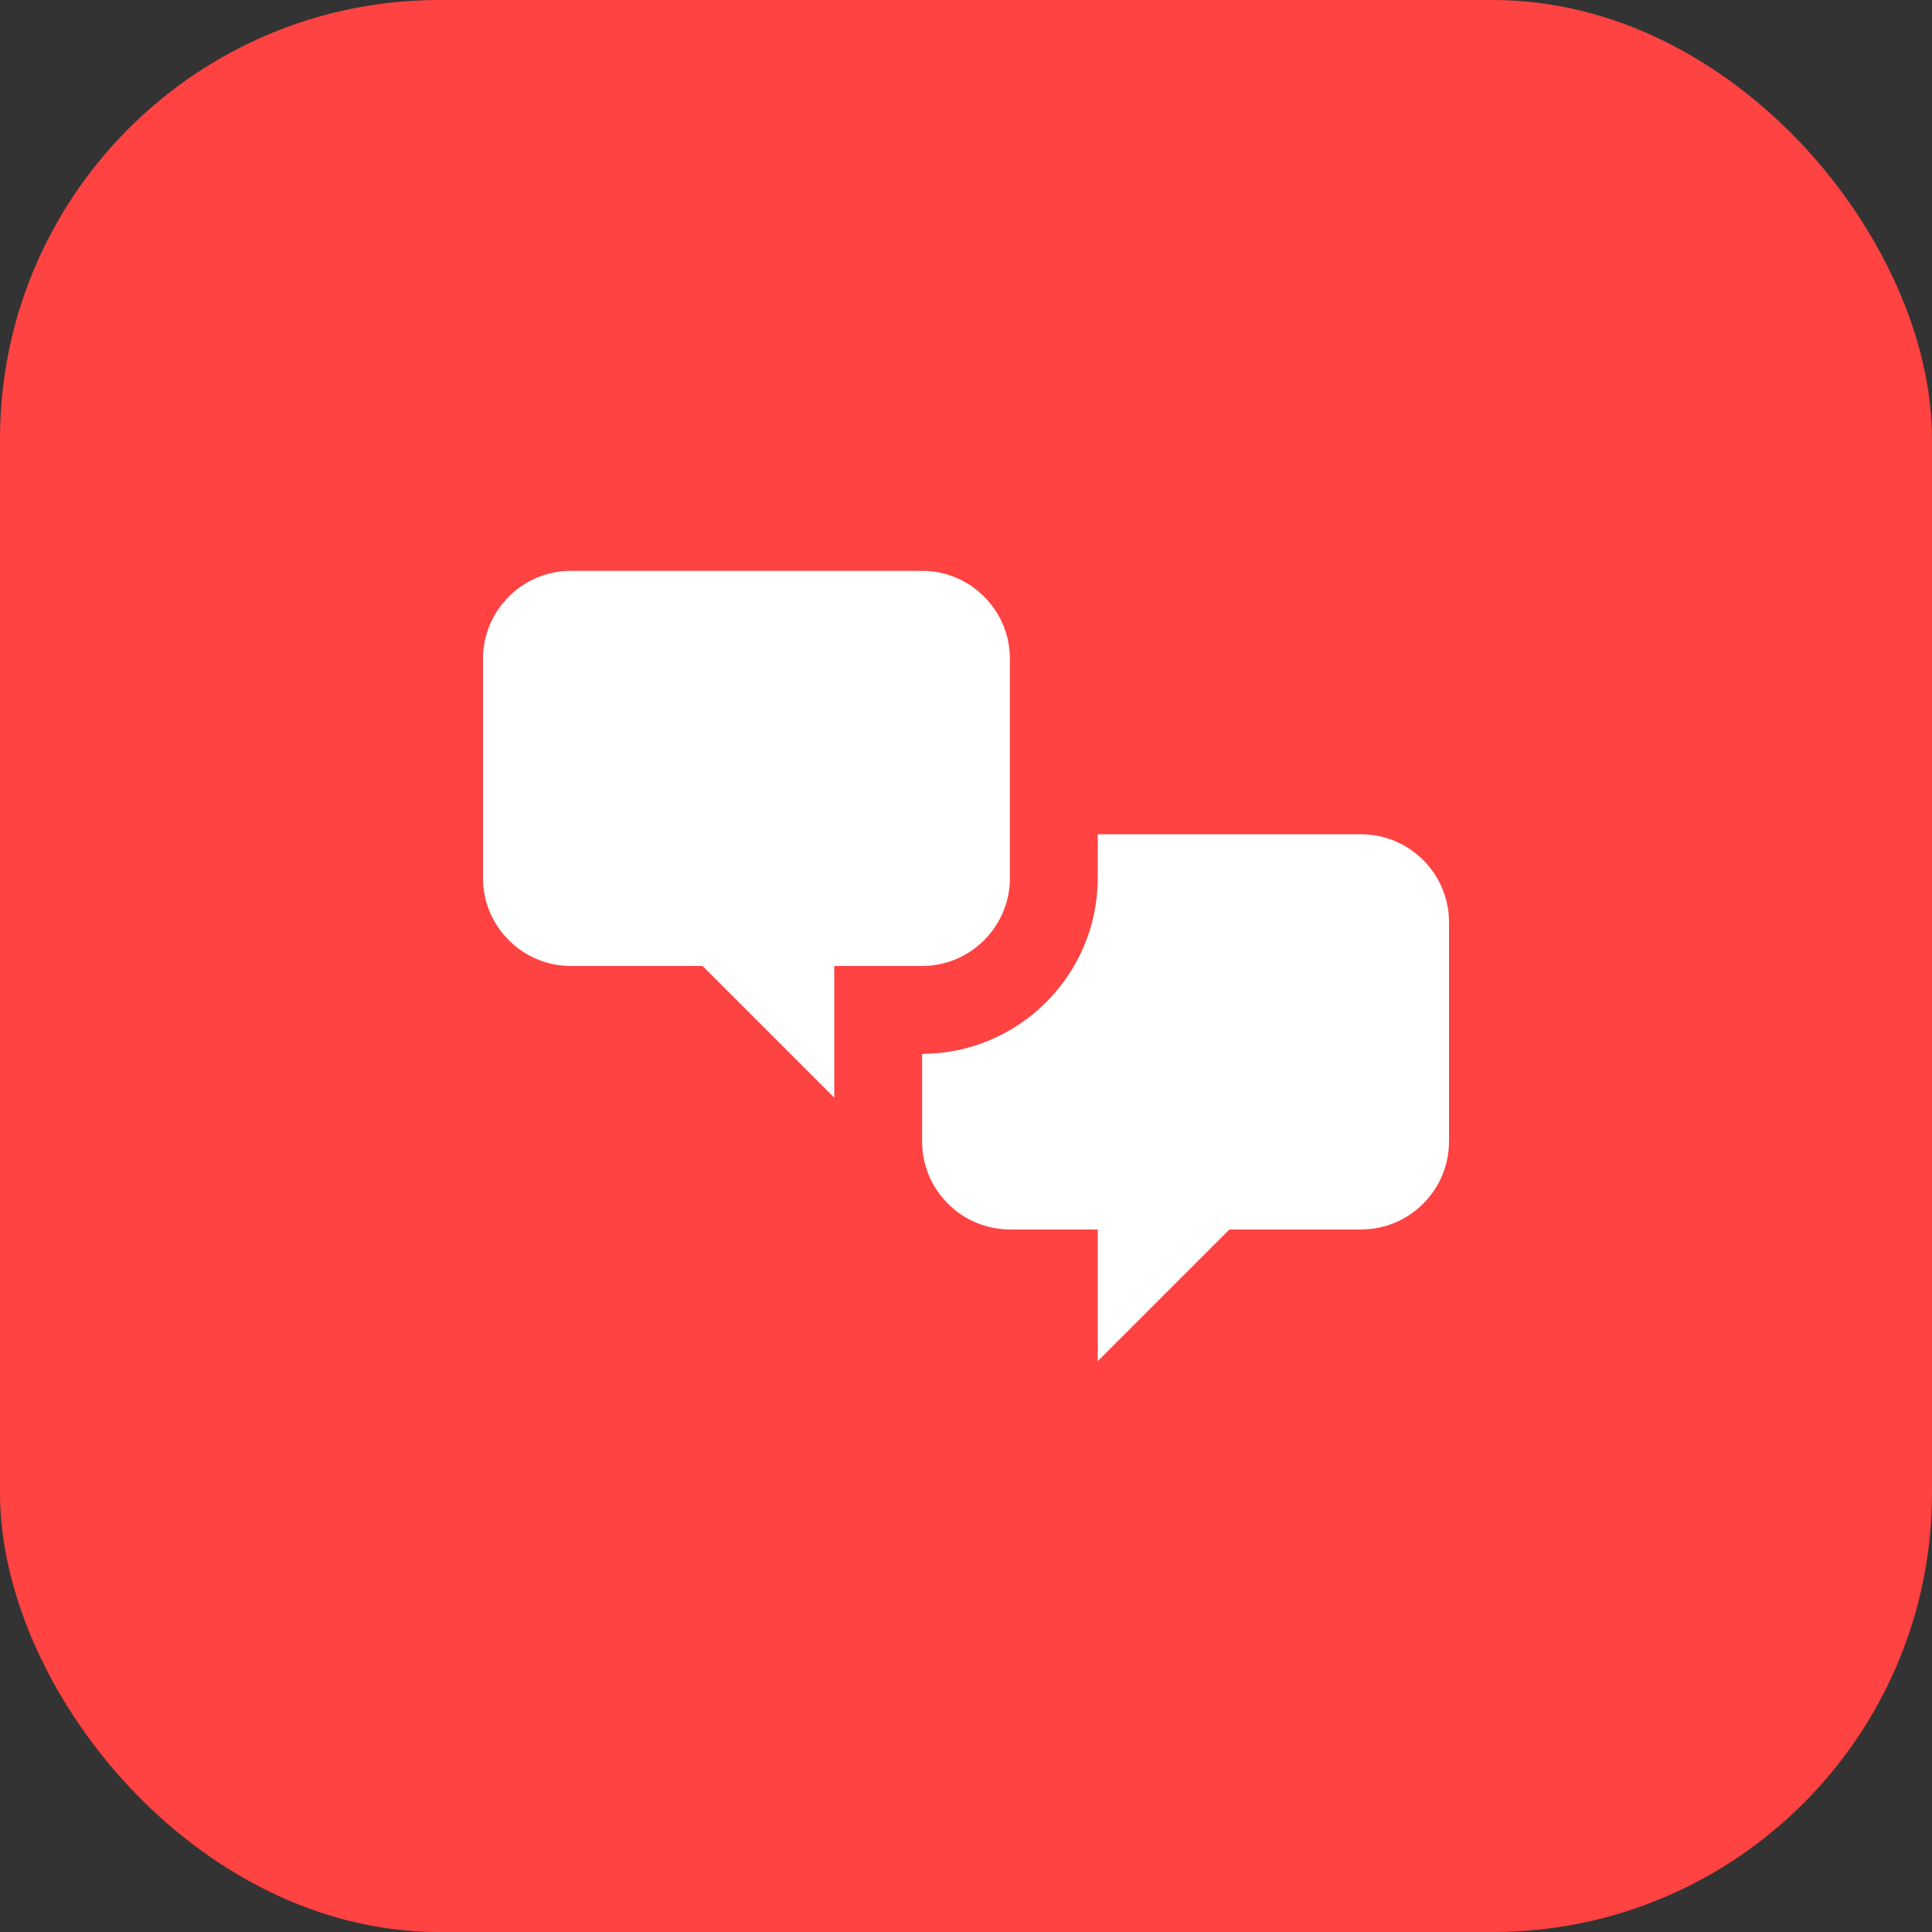
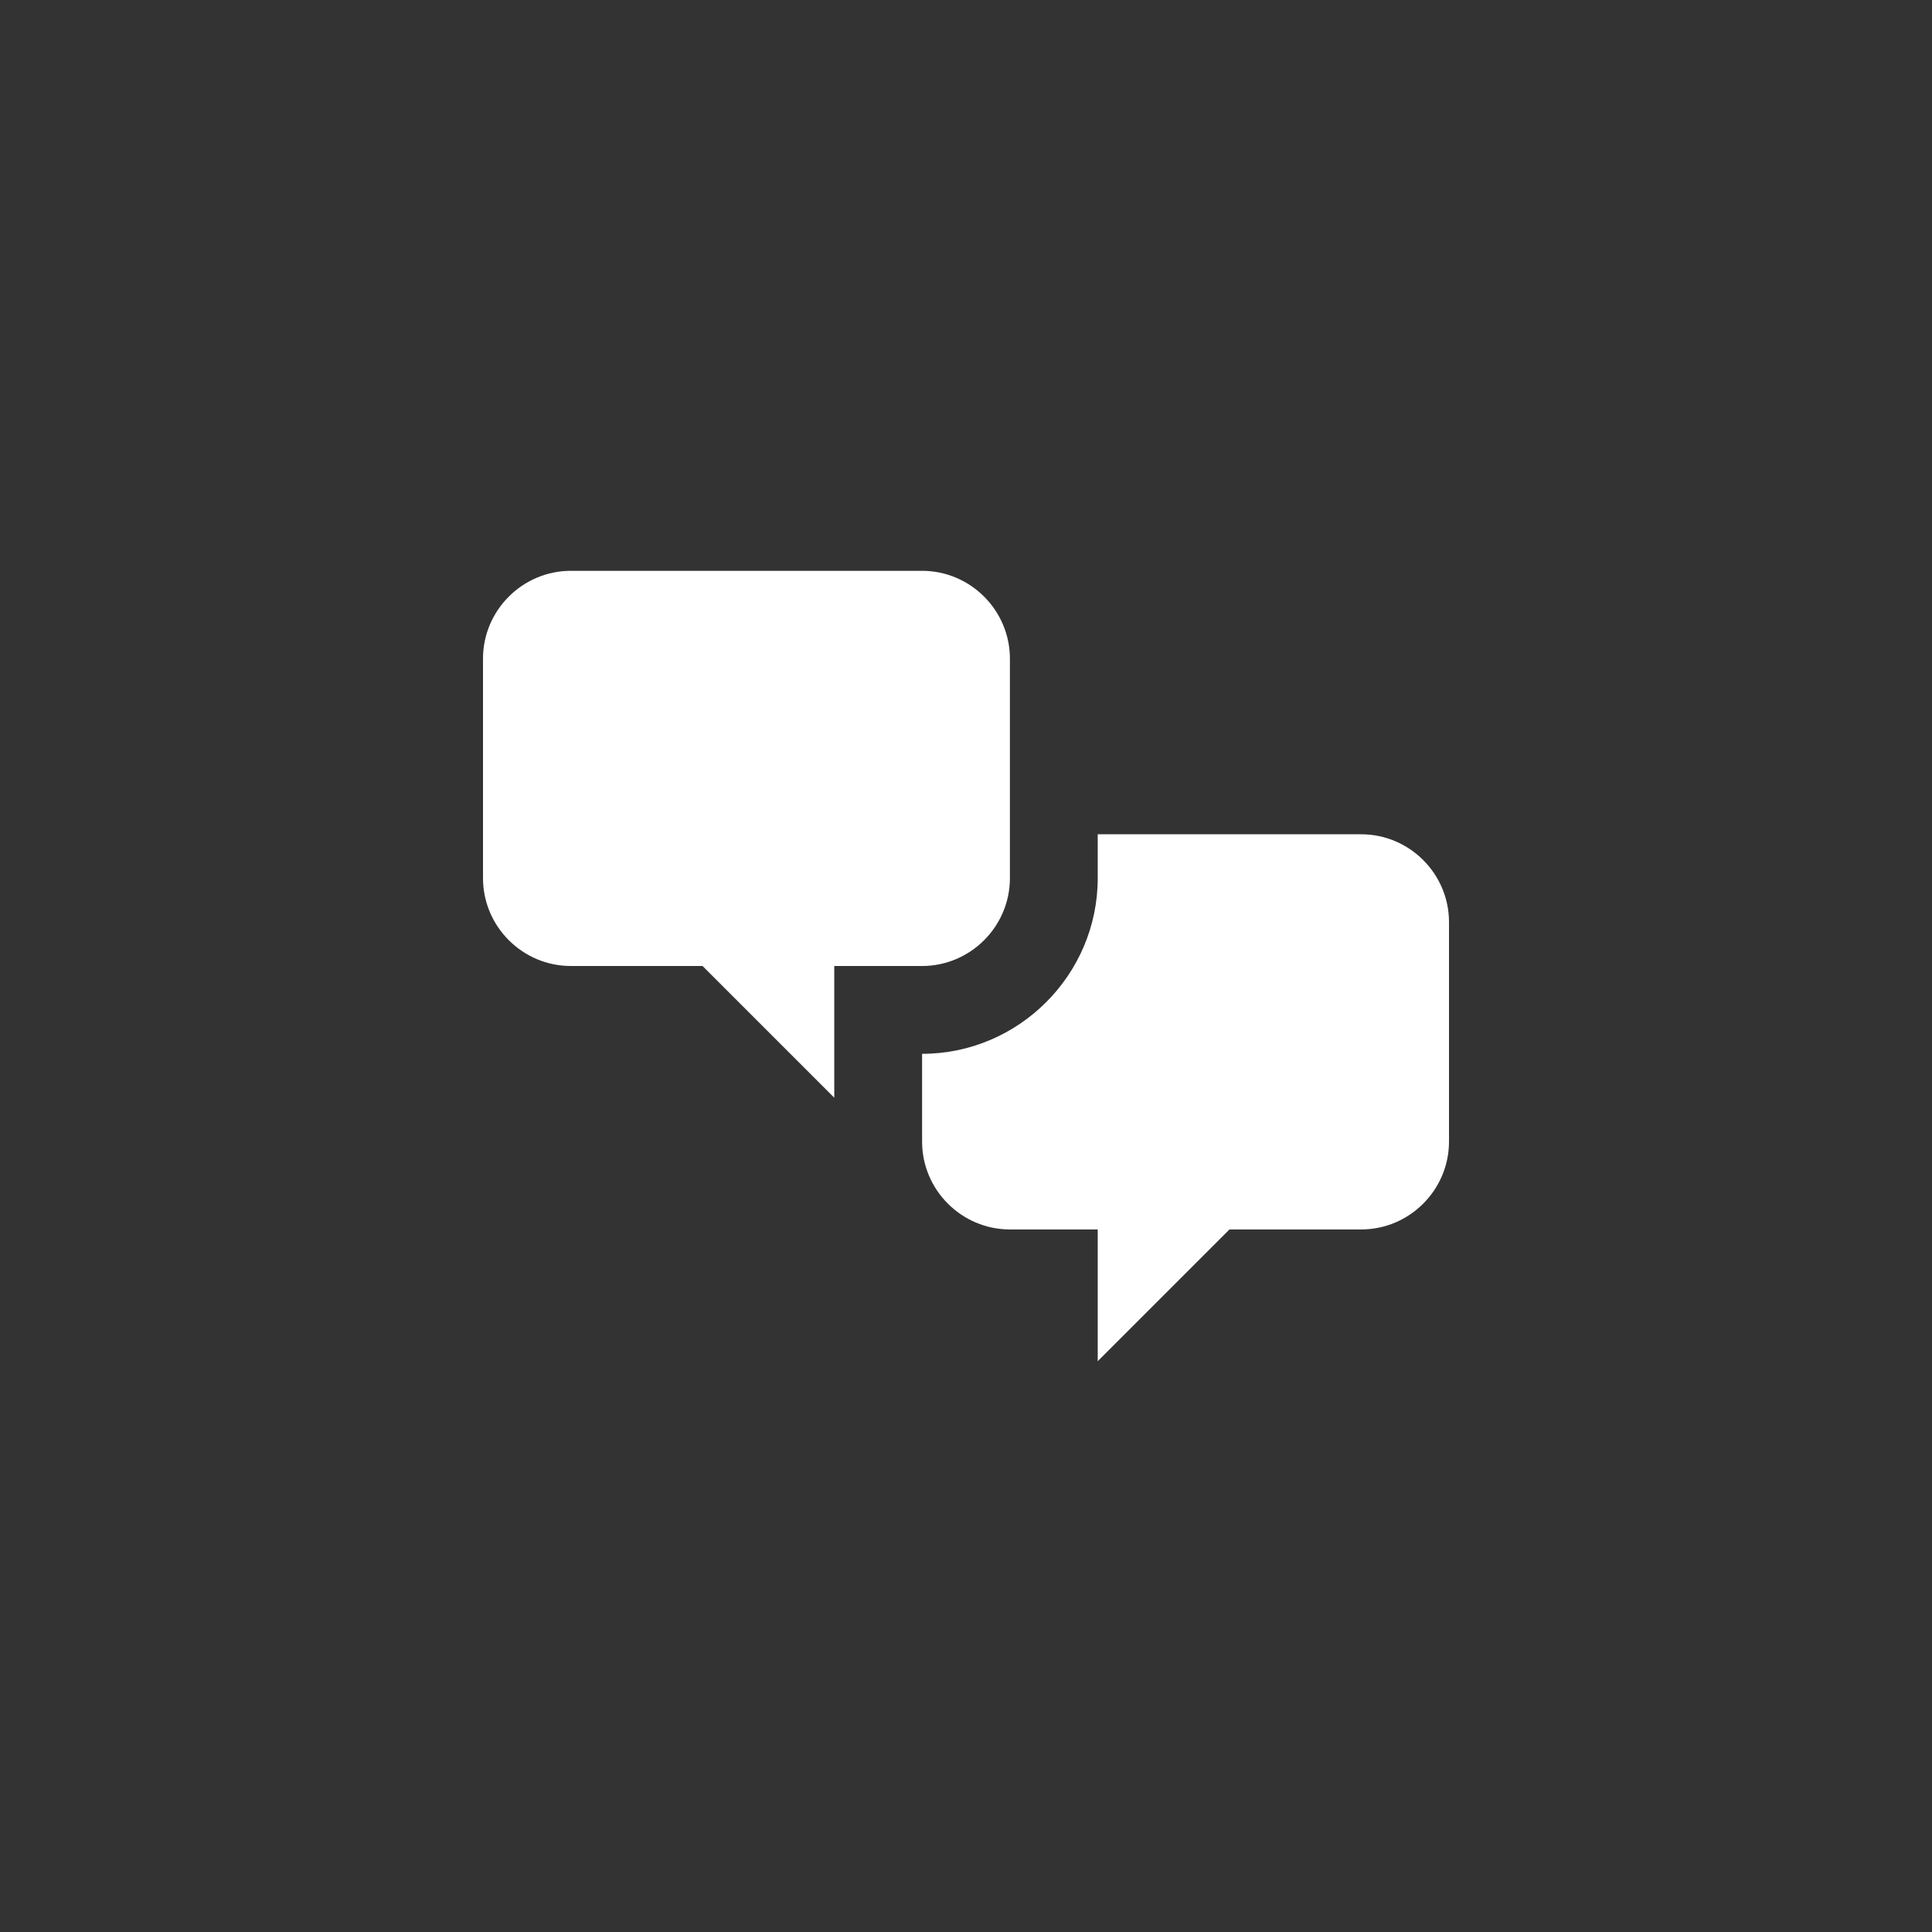
<svg xmlns="http://www.w3.org/2000/svg" width="44" height="44" viewBox="0 0 44 44" fill="none">
  <rect x="0" y="0" width="44" height="44" fill="#333333" stroke="none" />
-   <rect width="44" height="44" rx="10" fill="#FF4242" />
  <path d="M13 22C11.9 22 11 21.1 11 20V15C11 13.9 11.9 13 13 13H21C22.1 13 23 13.9 23 15V20C23 21.1 22.1 22 21 22H19V25L16 22H13ZM31 28C32.1 28 33 27.1 33 26V21C33 19.9 32.1 19 31 19H25V20C25 22.2 23.2 24 21 24V26C21 27.1 21.9 28 23 28H25V31L28 28H31Z" fill="white" />
</svg>